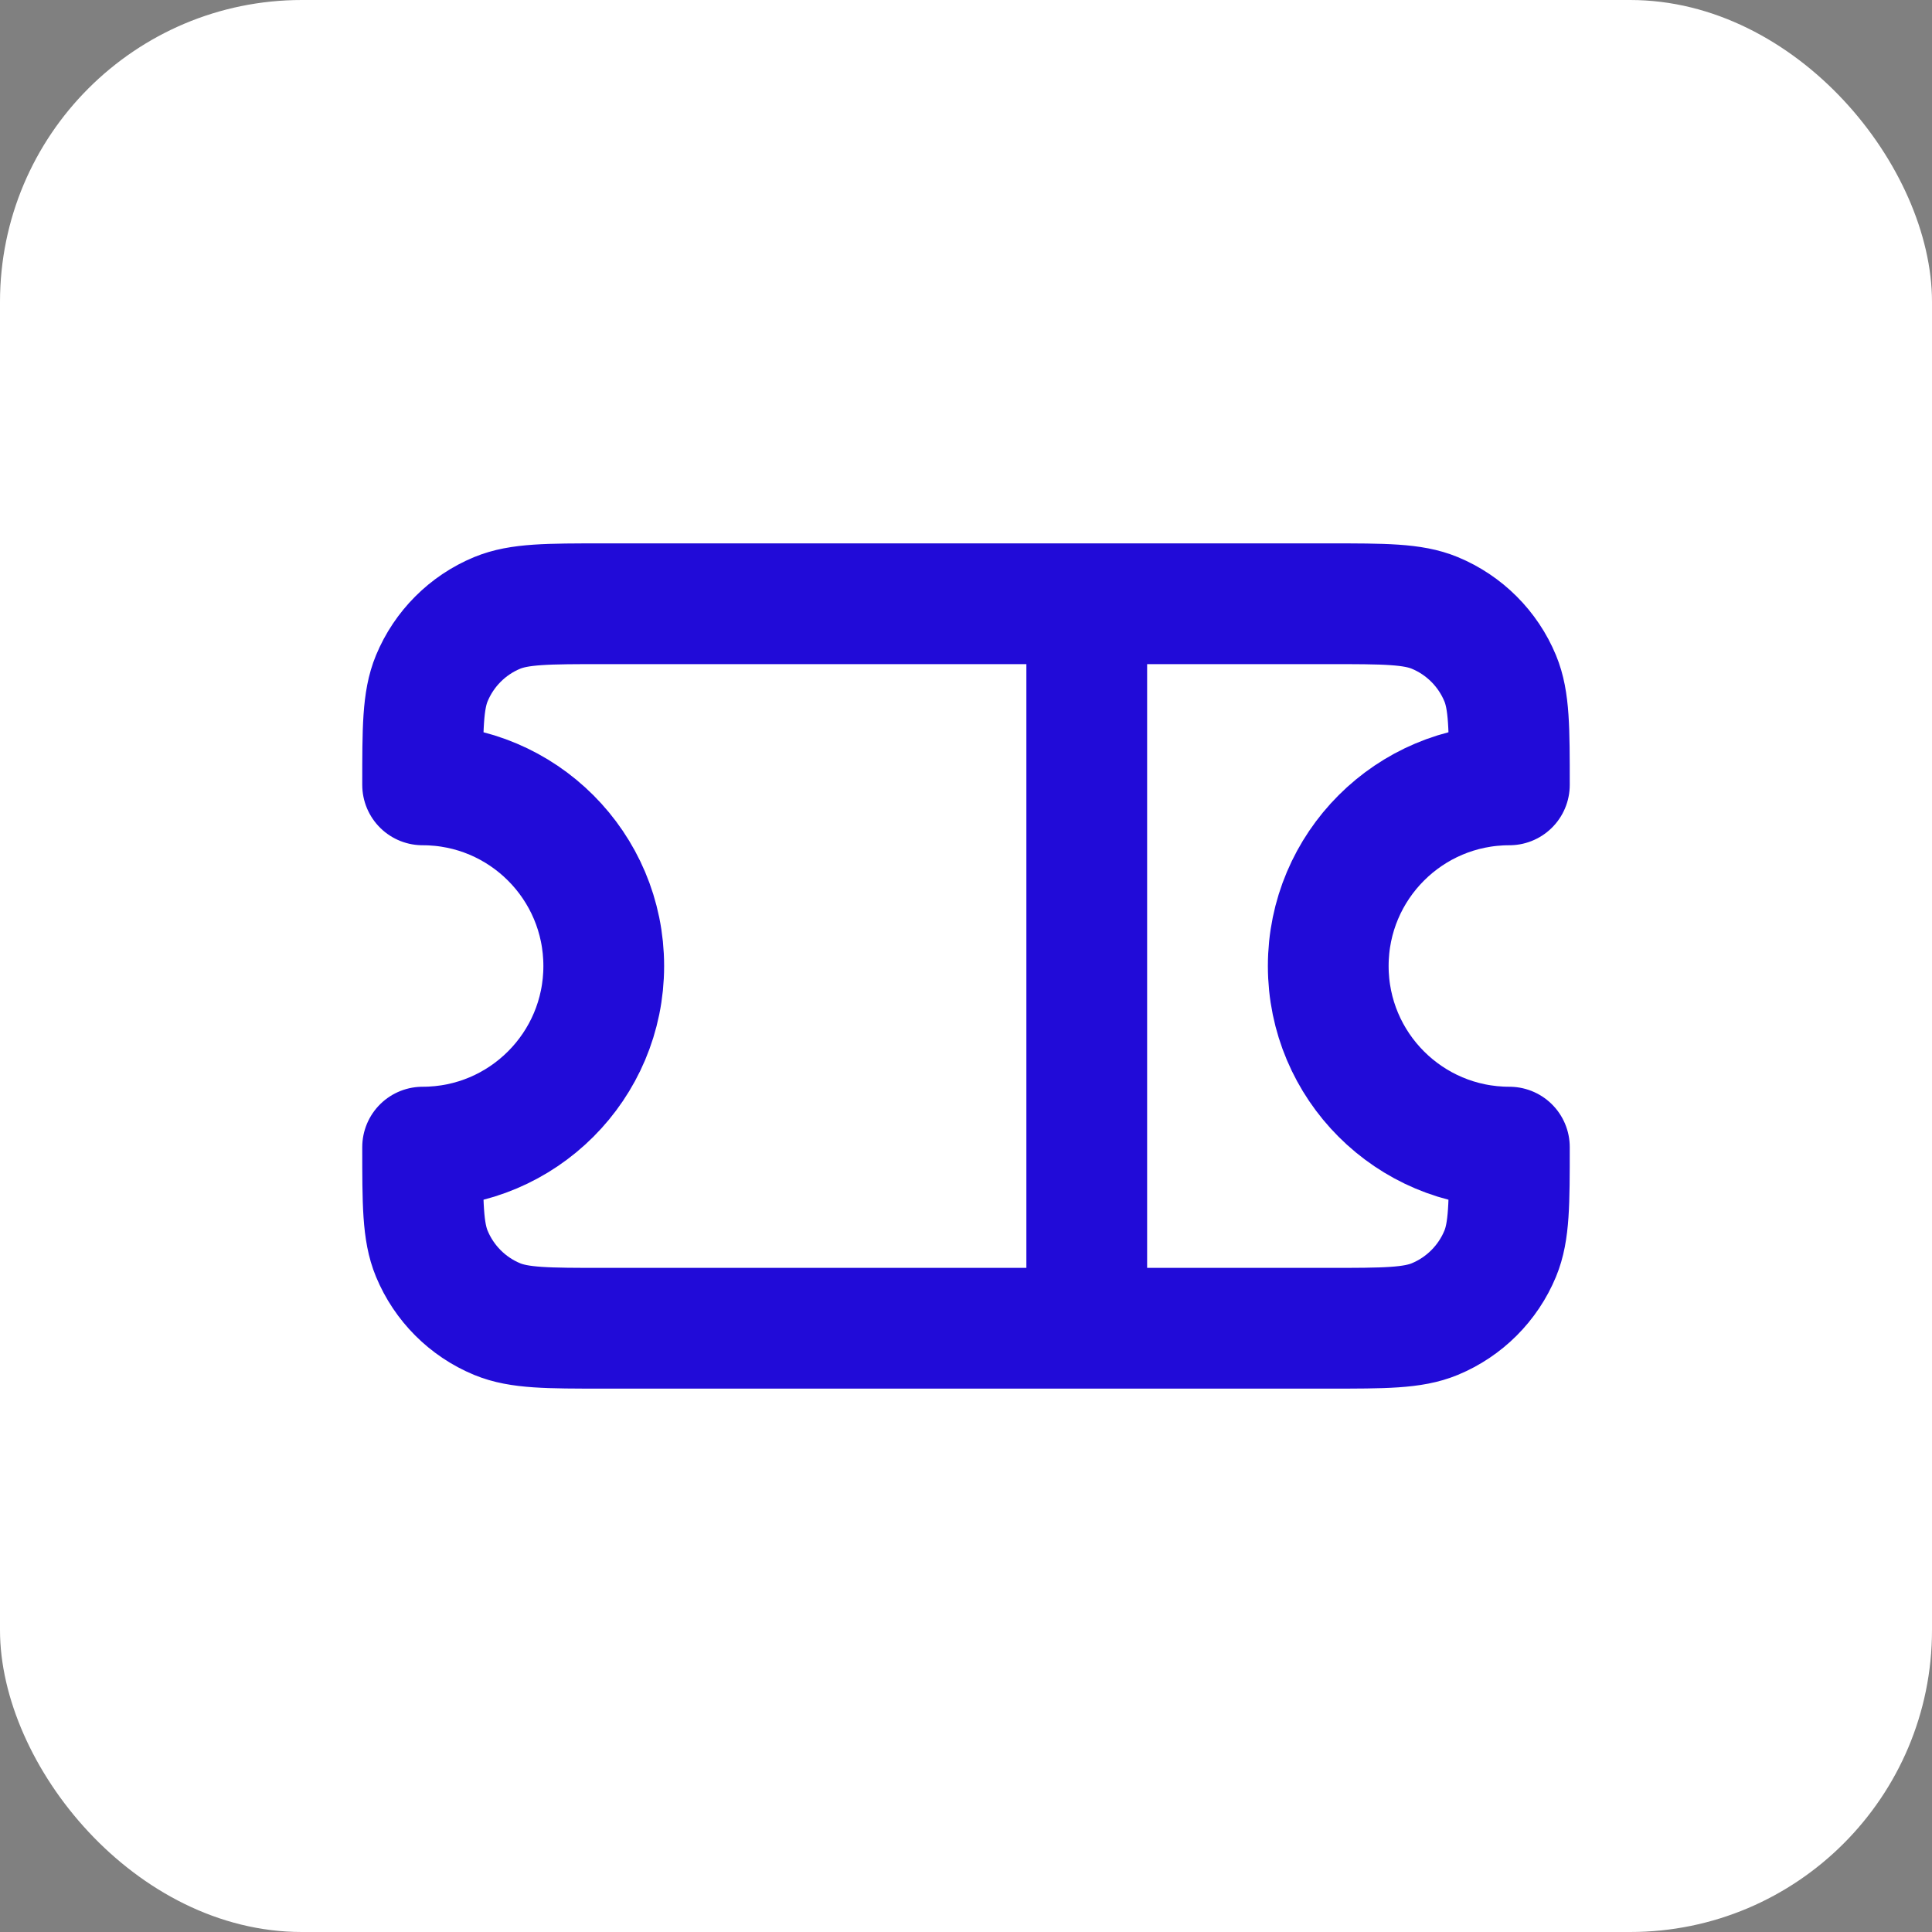
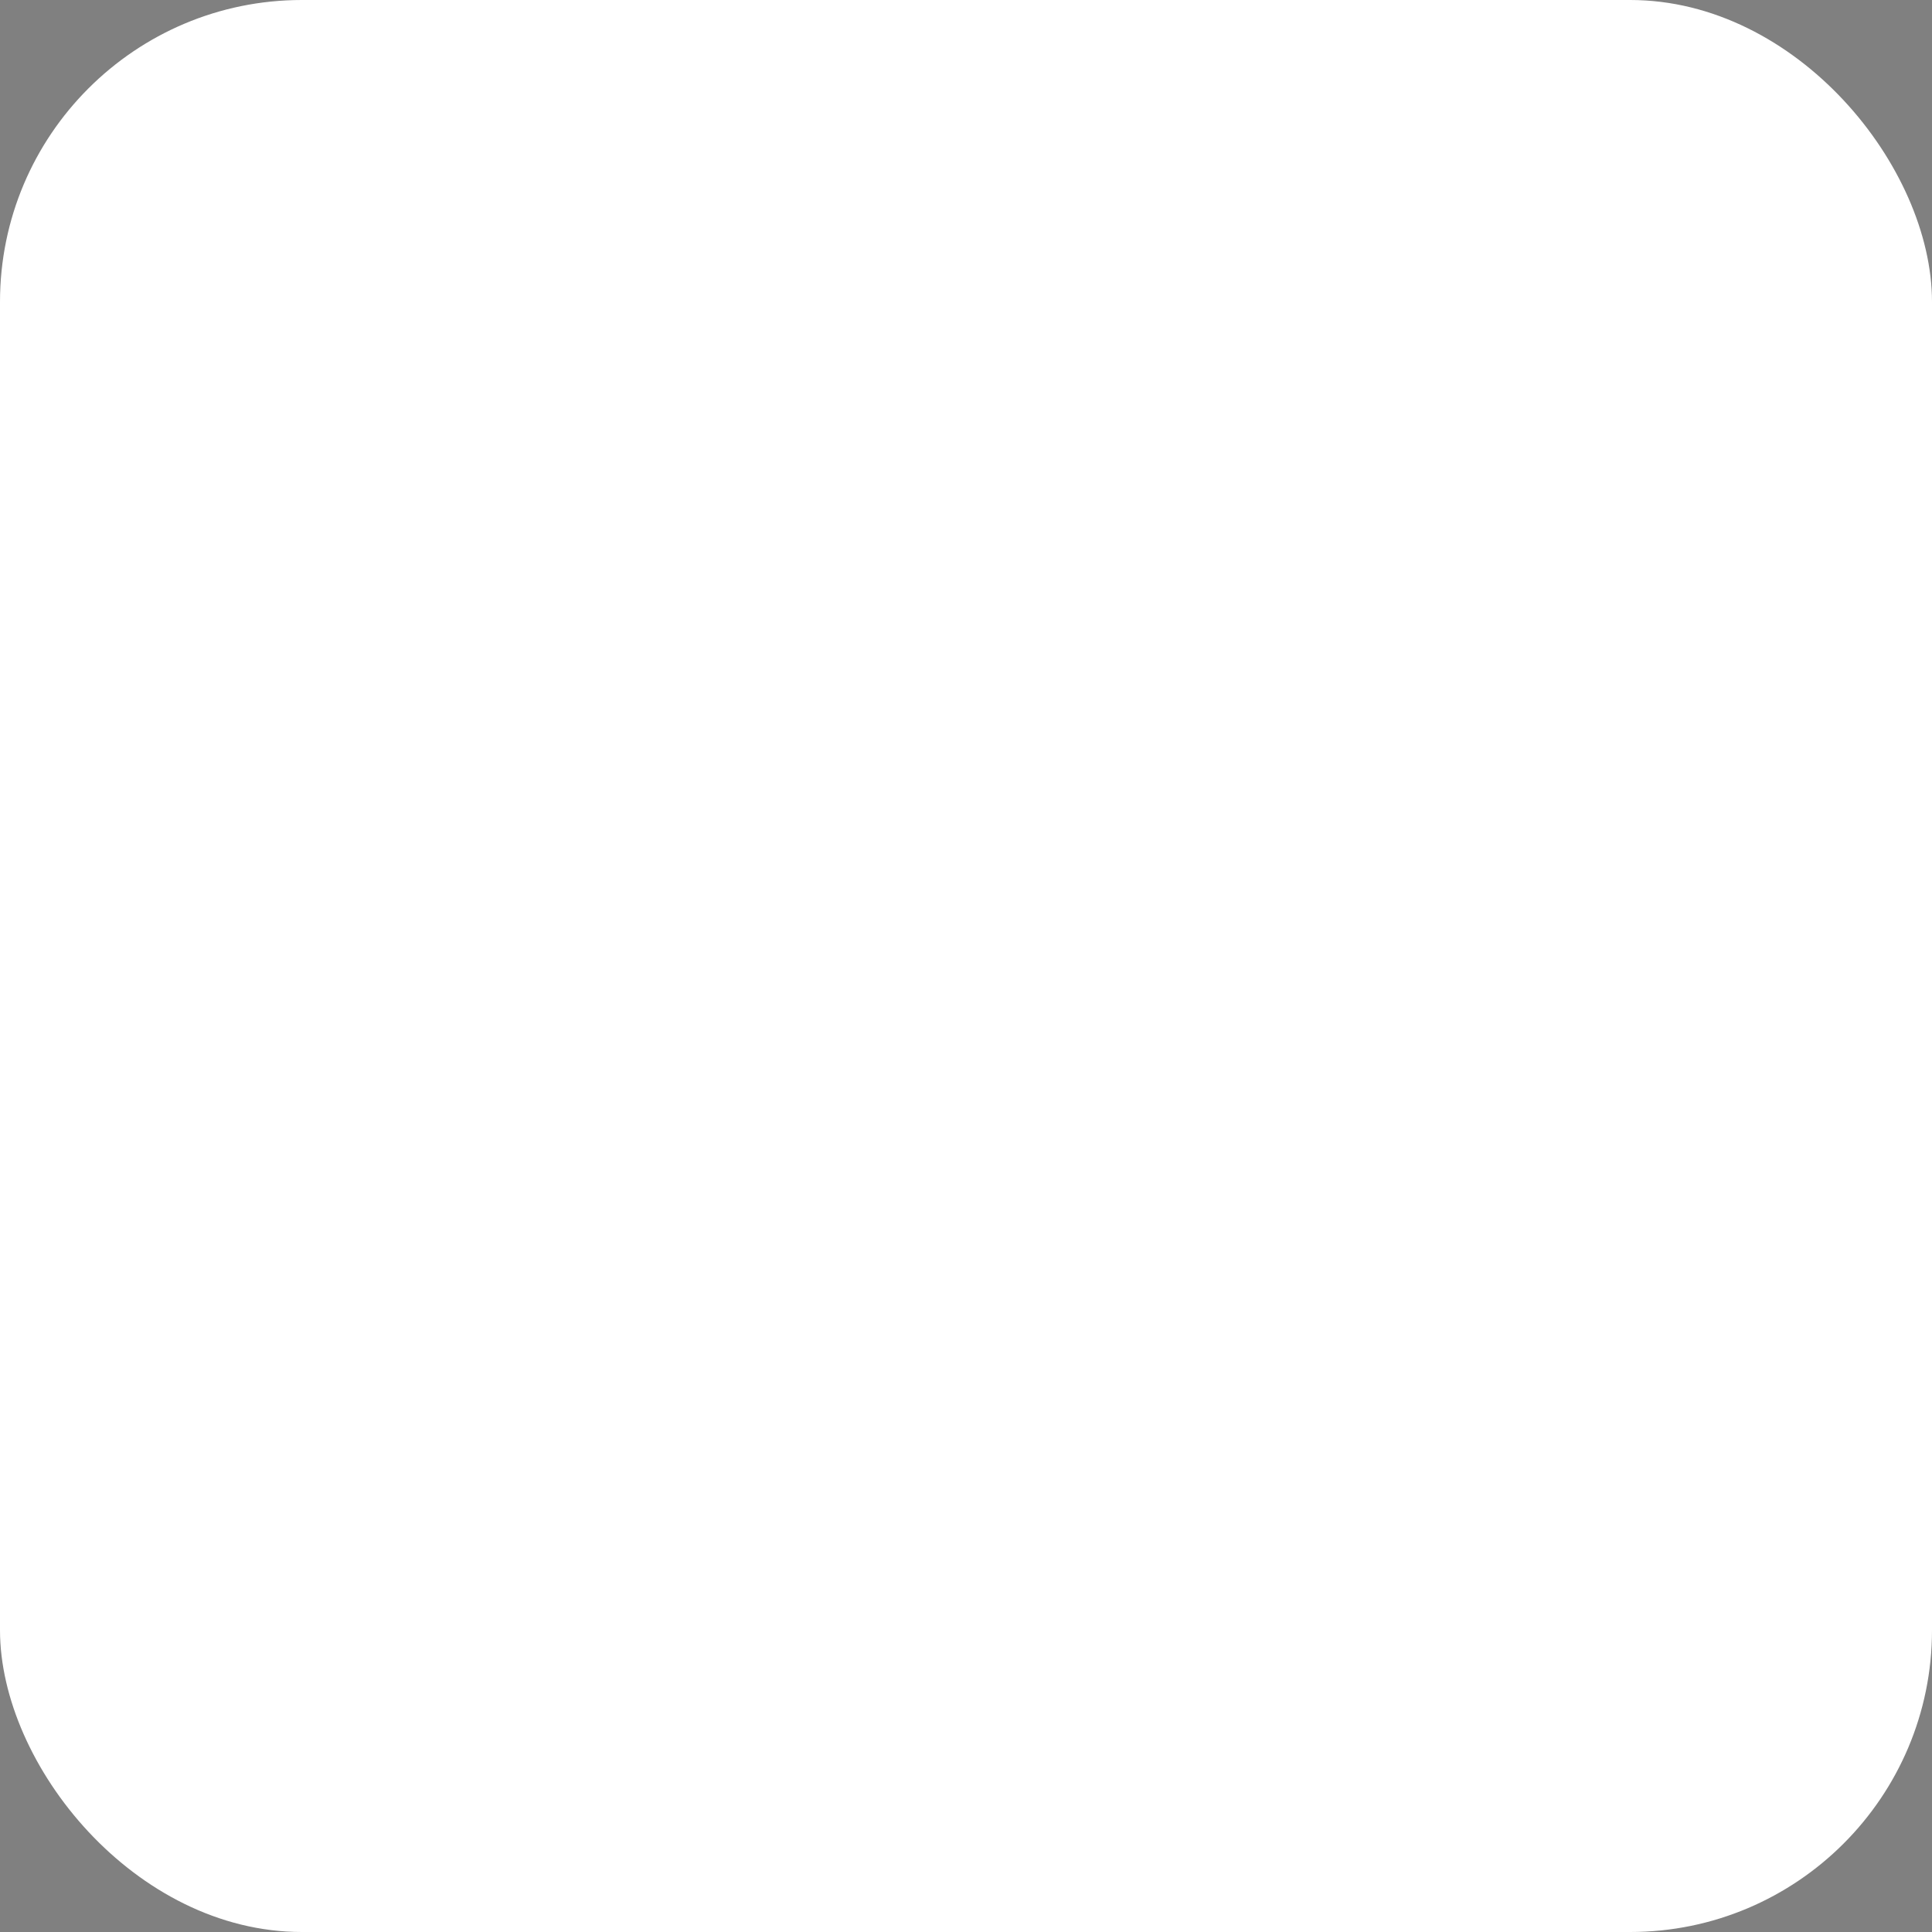
<svg xmlns="http://www.w3.org/2000/svg" width="32" height="32" viewBox="0 0 32 32" fill="none">
  <rect x="0" y="0" width="32" height="32" fill="#808080" stroke="none" />
  <rect width="32" height="32" rx="5" fill="white" />
-   <path d="M18 10H10C9.068 10 8.602 10 8.234 10.152C7.744 10.355 7.355 10.745 7.152 11.235C7 11.602 7 12.068 7 13C8.657 13 10 14.343 10 16C10 17.657 8.657 19 7 19C7 19.932 7 20.398 7.152 20.765C7.355 21.255 7.744 21.645 8.234 21.848C8.602 22 9.068 22 10 22H18M18 10H22C22.932 10 23.398 10 23.765 10.152C24.255 10.355 24.645 10.745 24.848 11.235C25 11.602 25 12.068 25 13C23.343 13 22 14.343 22 16C22 17.657 23.343 19 25 19C25 19.932 25 20.398 24.848 20.765C24.645 21.255 24.255 21.645 23.765 21.848C23.398 22 22.932 22 22 22H18M18 10V22" stroke="#210BD8" stroke-width="2" stroke-linecap="round" stroke-linejoin="round" />
</svg>